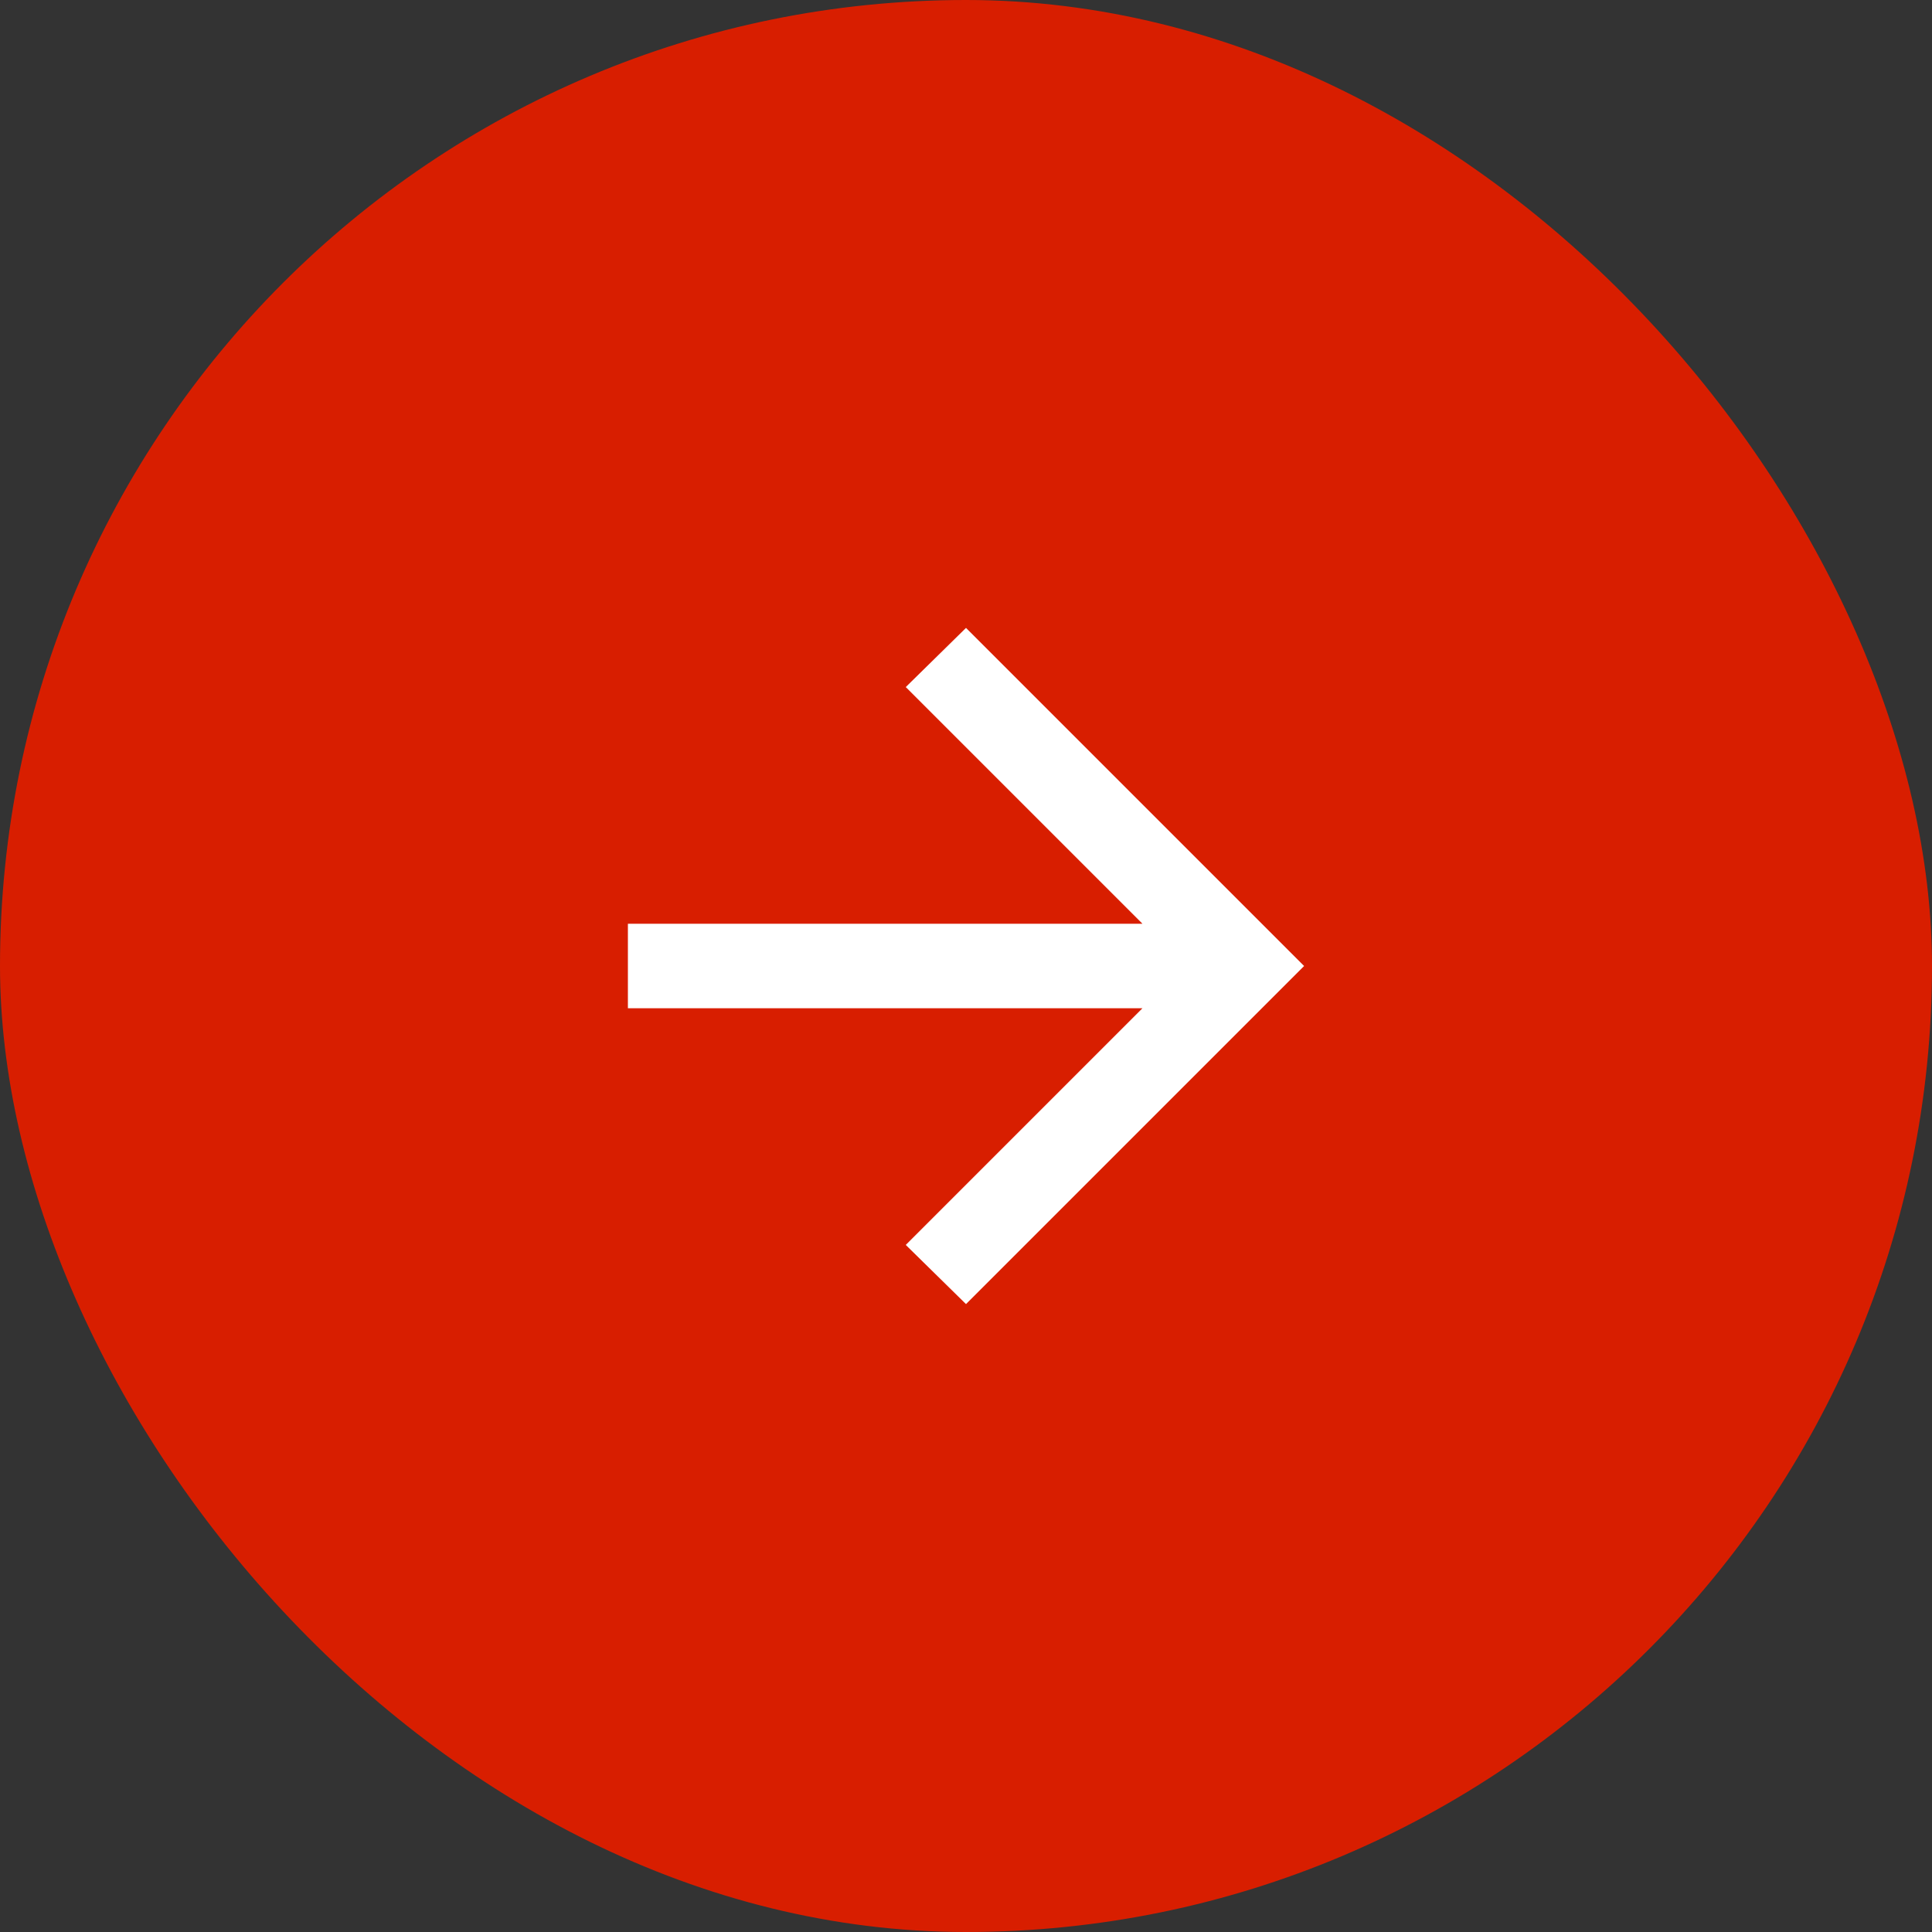
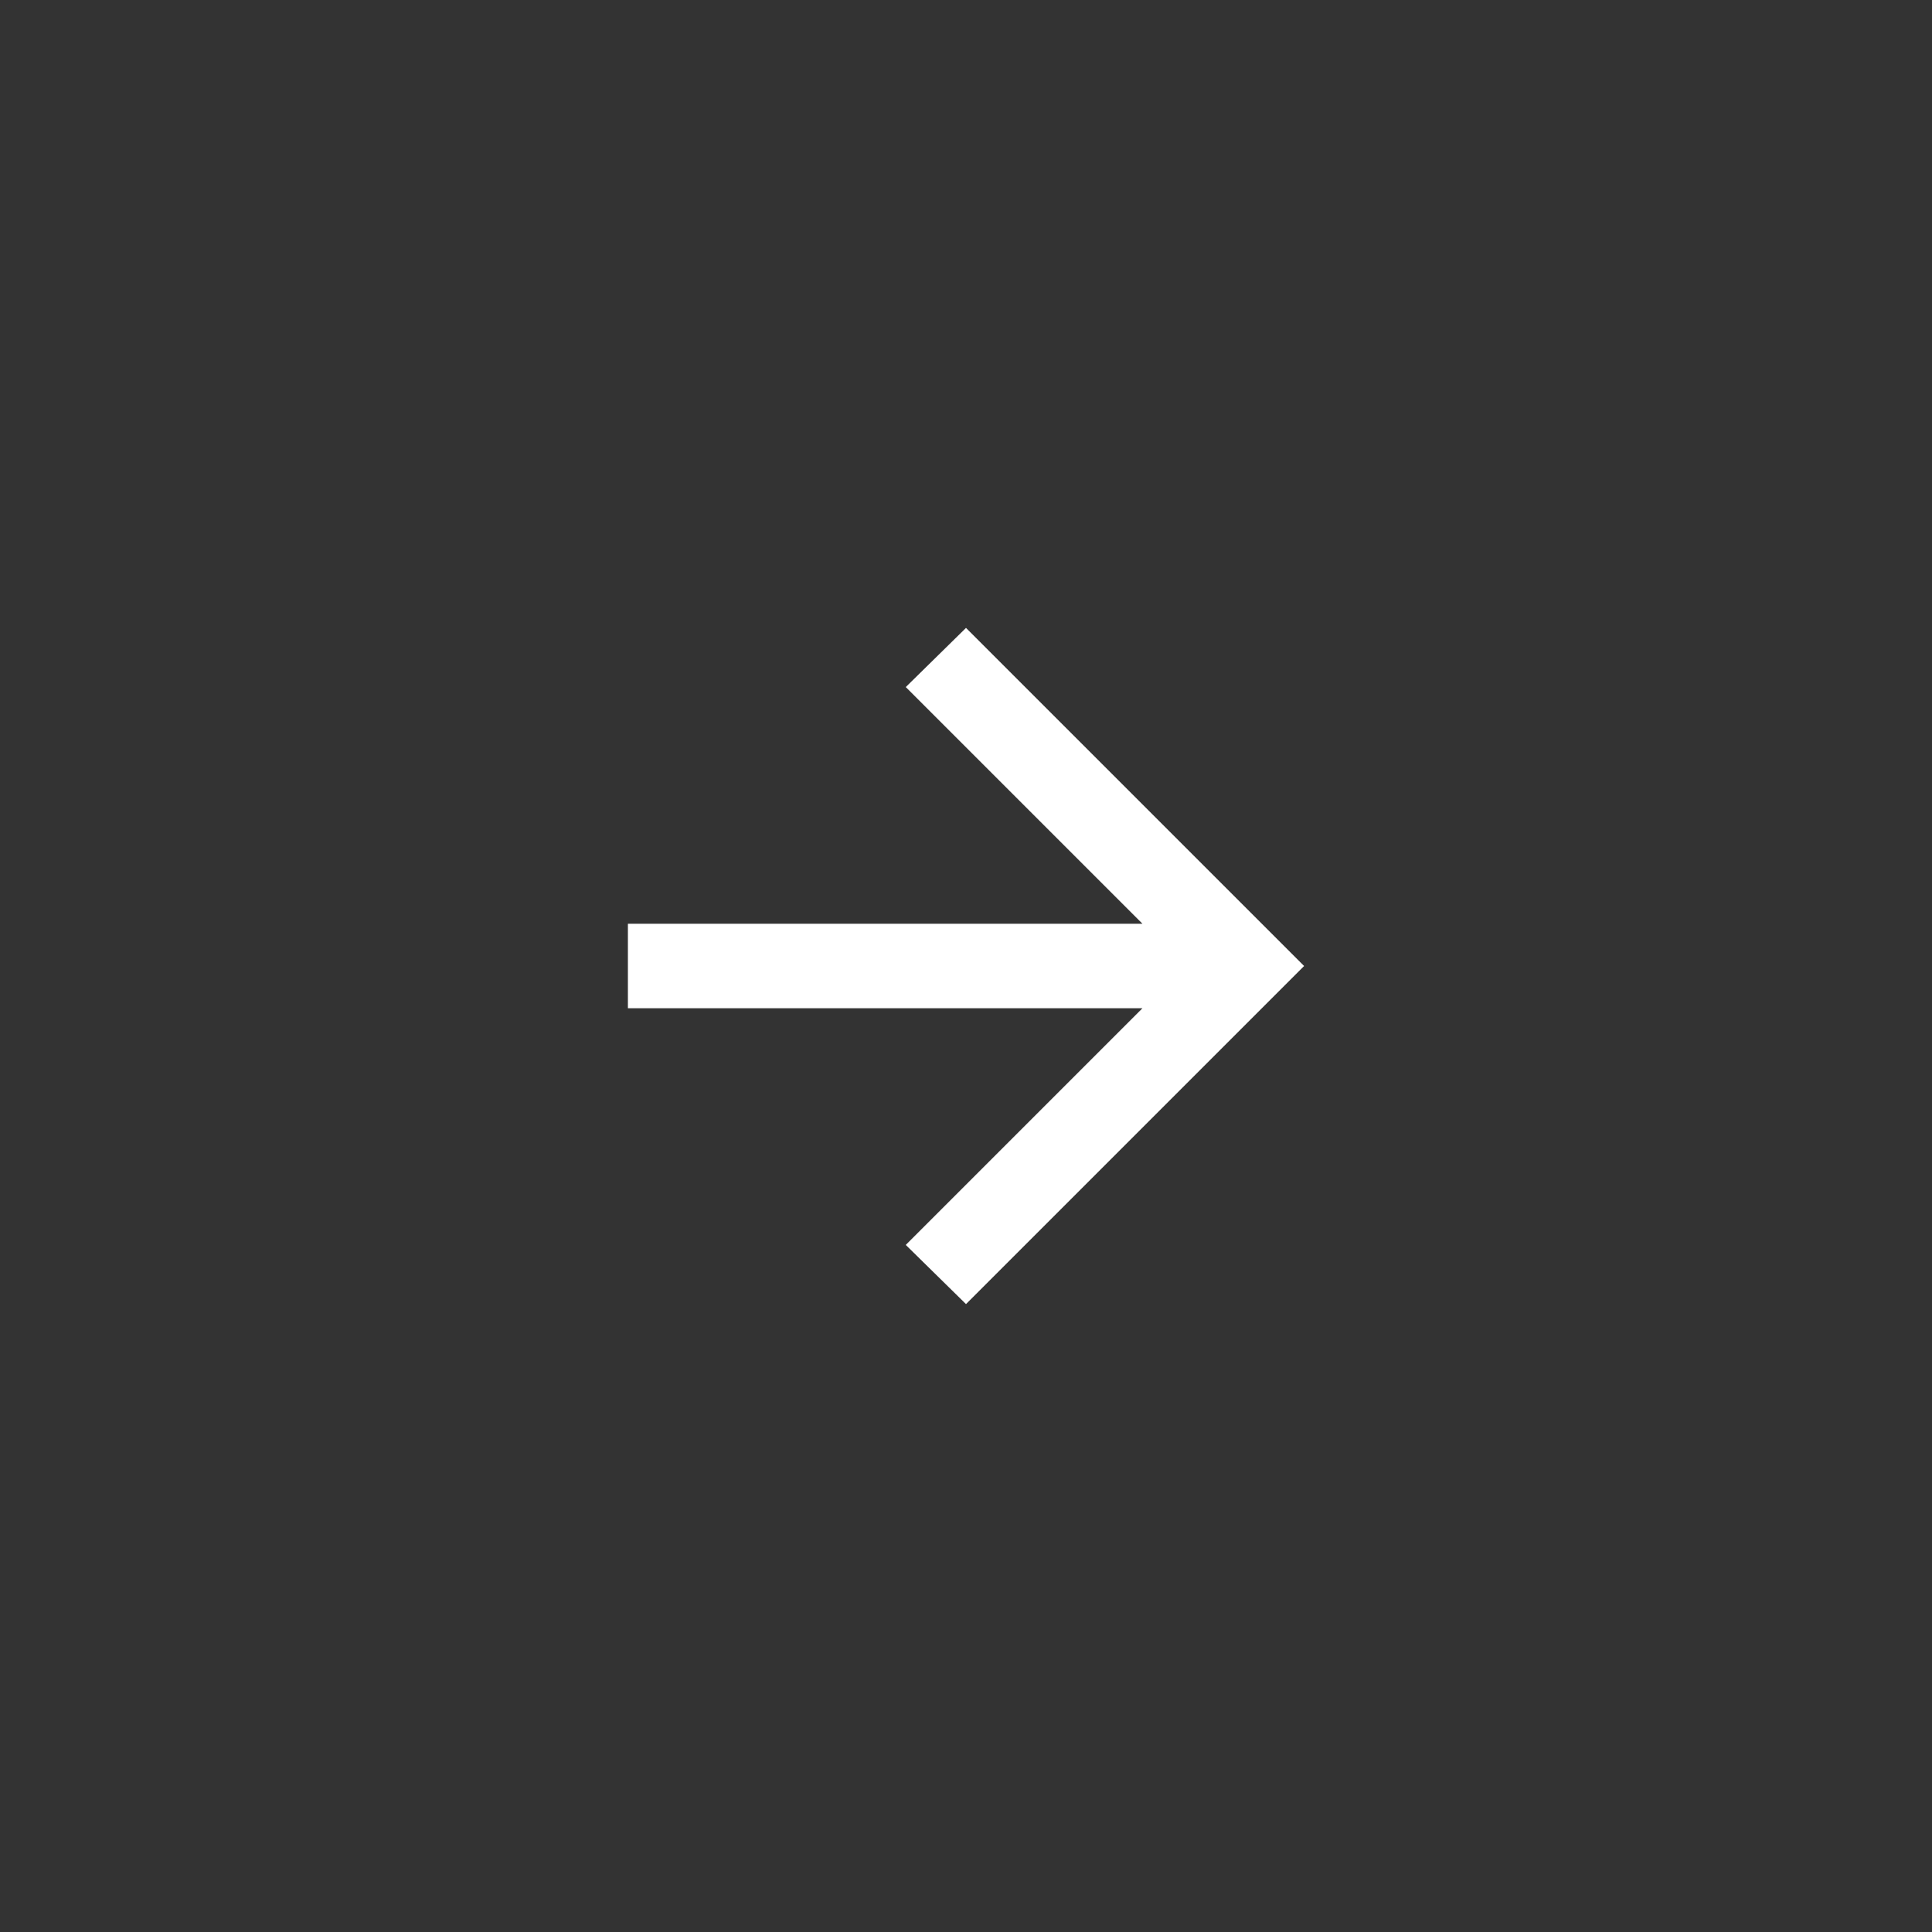
<svg xmlns="http://www.w3.org/2000/svg" width="40" height="40" viewBox="0 0 40 40">
  <rect x="0" y="0" width="40" height="40" fill="#333333" stroke="none" />
  <g id="icon-arrow-circle" transform="translate(-231 -2199)">
-     <rect id="長方形_111" data-name="長方形 111" width="40" height="40" rx="20" transform="translate(231 2199)" fill="#d81e00" />
-     <path id="arrow_forward_24dp_FFF_FILL0_wght400_GRAD0_opsz24" d="M170.653-792.125H160v-1.75h10.653l-4.9-4.9L167-800l7,7-7,7-1.247-1.225Z" transform="translate(84 3012)" fill="#fff" />
+     <path id="arrow_forward_24dp_FFF_FILL0_wght400_GRAD0_opsz24" d="M170.653-792.125H160v-1.75h10.653l-4.9-4.9L167-800l7,7-7,7-1.247-1.225" transform="translate(84 3012)" fill="#fff" />
  </g>
</svg>